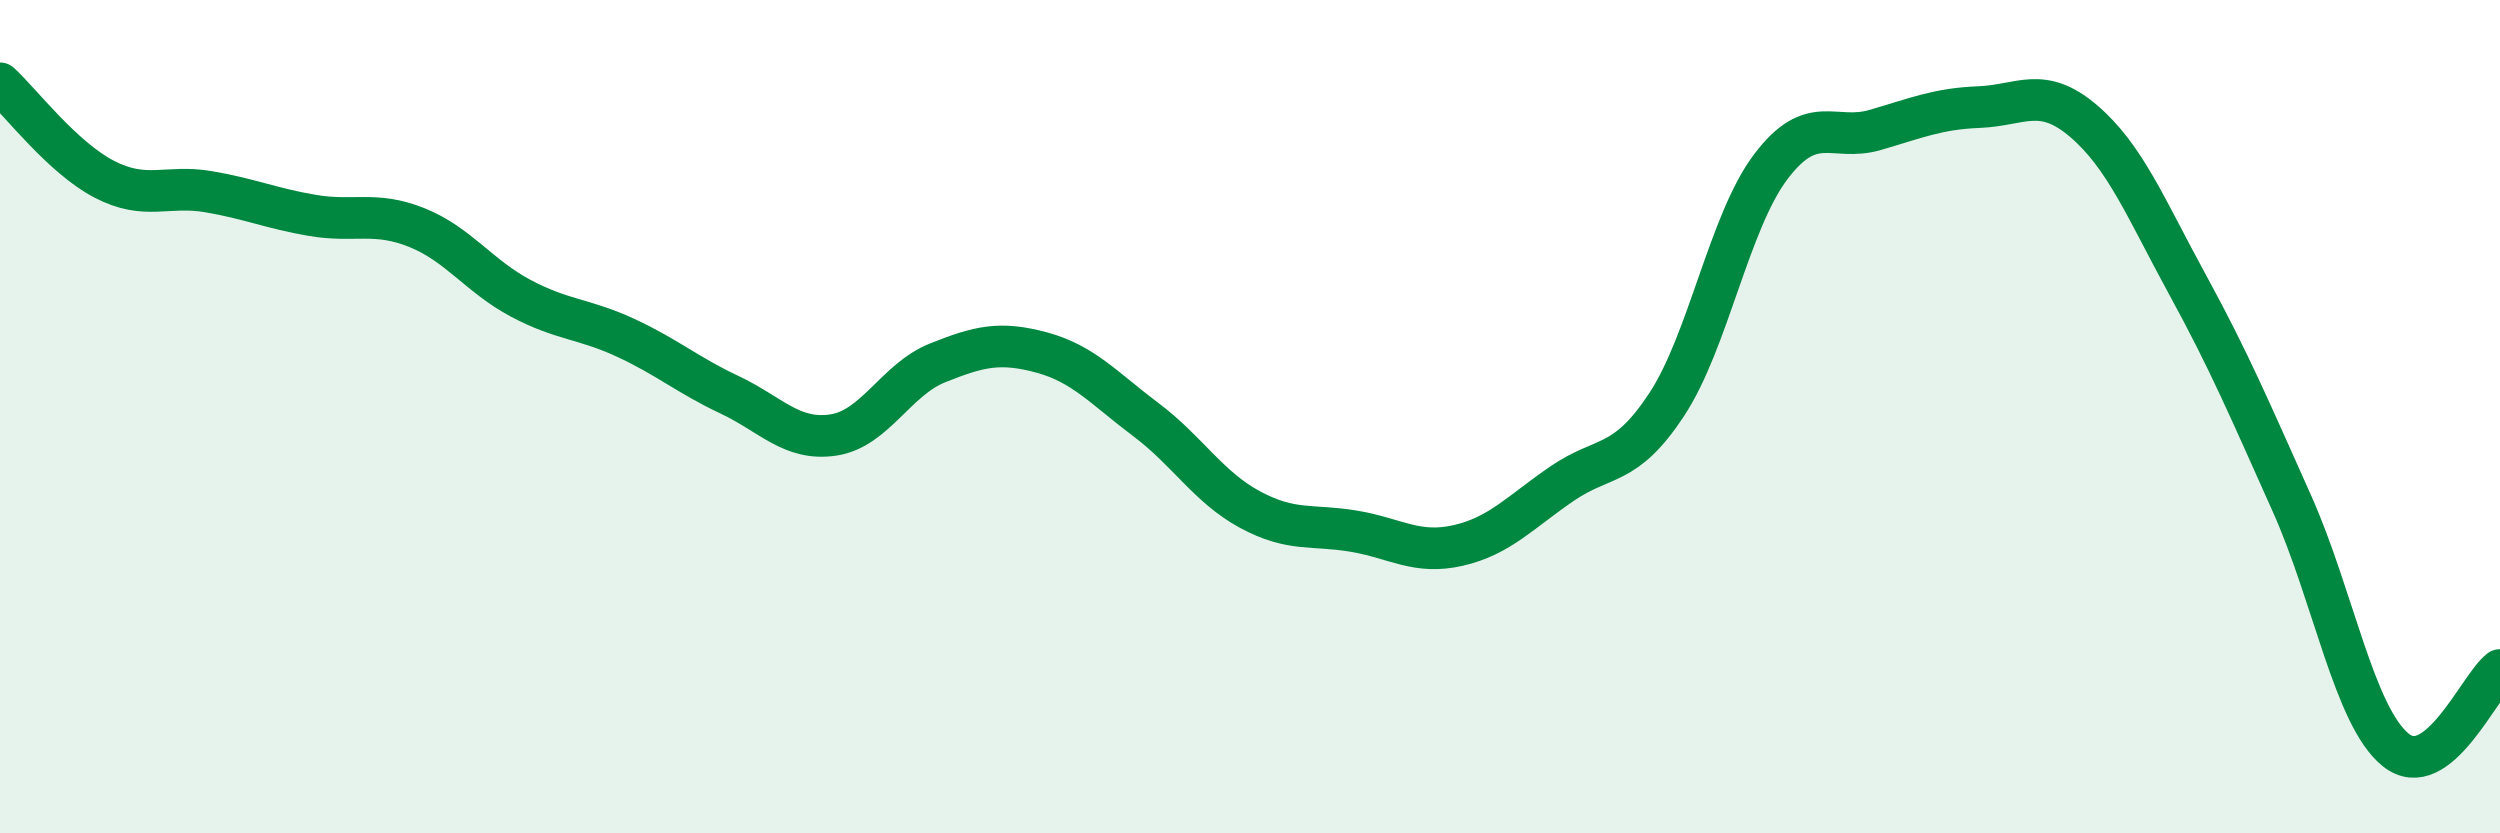
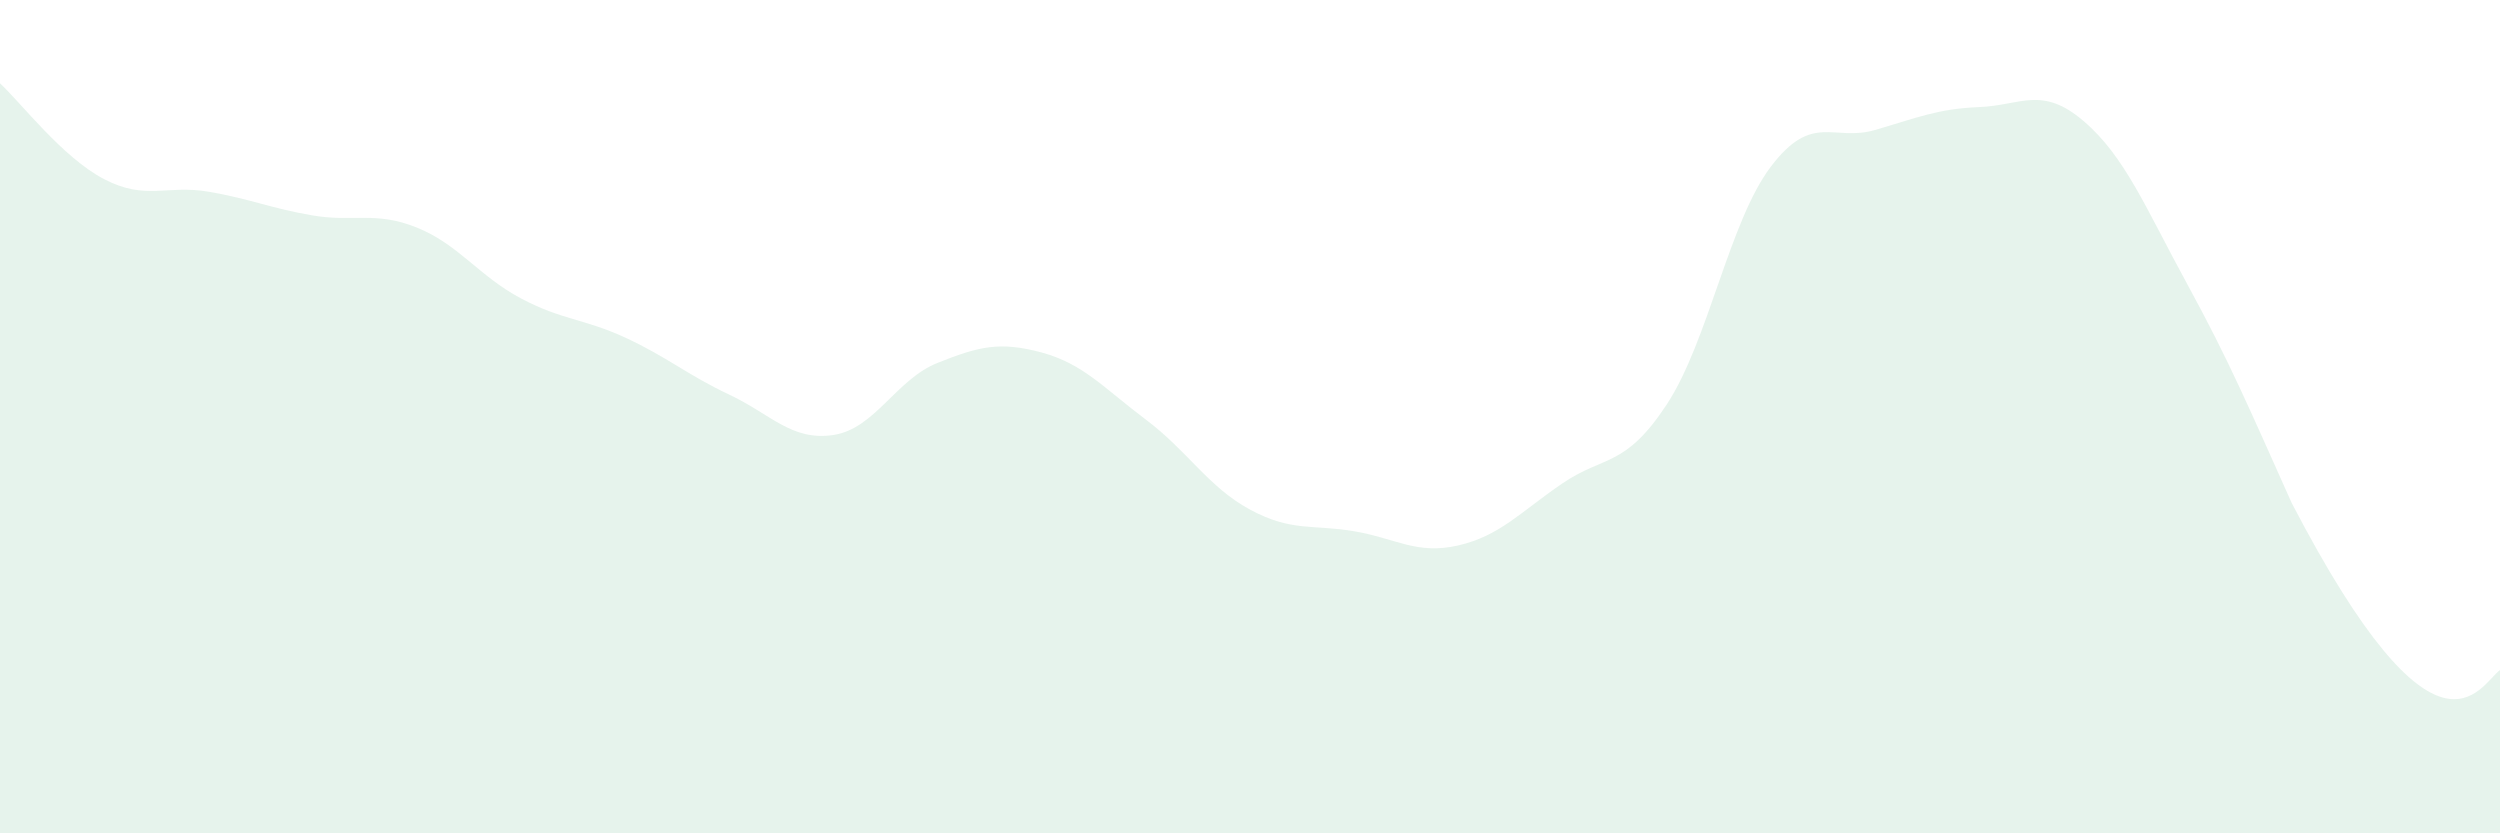
<svg xmlns="http://www.w3.org/2000/svg" width="60" height="20" viewBox="0 0 60 20">
-   <path d="M 0,2 C 0.5,2.46 1.5,3.78 2.5,4.3 C 3.5,4.82 4,4.43 5,4.6 C 6,4.77 6.5,5 7.5,5.17 C 8.5,5.34 9,5.06 10,5.46 C 11,5.86 11.5,6.63 12.5,7.16 C 13.5,7.69 14,7.64 15,8.1 C 16,8.56 16.5,9 17.5,9.47 C 18.5,9.94 19,10.59 20,10.44 C 21,10.29 21.5,9.11 22.5,8.71 C 23.5,8.31 24,8.19 25,8.46 C 26,8.73 26.5,9.32 27.5,10.07 C 28.5,10.82 29,11.69 30,12.23 C 31,12.77 31.5,12.58 32.5,12.75 C 33.5,12.92 34,13.32 35,13.09 C 36,12.86 36.5,12.28 37.5,11.6 C 38.5,10.92 39,11.23 40,9.71 C 41,8.19 41.5,5.32 42.5,4 C 43.5,2.68 44,3.41 45,3.12 C 46,2.83 46.5,2.61 47.5,2.57 C 48.5,2.53 49,2.05 50,2.9 C 51,3.75 51.5,5 52.5,6.83 C 53.5,8.66 54,9.84 55,12.07 C 56,14.3 56.5,17.2 57.5,18 C 58.5,18.8 59.5,16.46 60,16.08L60 20L0 20Z" fill="#008740" opacity="0.1" stroke-linecap="round" stroke-linejoin="round" />
-   <path d="M 0,2 C 0.5,2.46 1.5,3.78 2.5,4.3 C 3.5,4.82 4,4.43 5,4.6 C 6,4.77 6.5,5 7.5,5.17 C 8.5,5.34 9,5.06 10,5.46 C 11,5.86 11.5,6.63 12.5,7.16 C 13.5,7.69 14,7.64 15,8.1 C 16,8.56 16.5,9 17.5,9.47 C 18.5,9.94 19,10.59 20,10.44 C 21,10.29 21.5,9.11 22.5,8.71 C 23.5,8.31 24,8.19 25,8.46 C 26,8.73 26.5,9.32 27.5,10.07 C 28.5,10.82 29,11.69 30,12.23 C 31,12.77 31.5,12.58 32.5,12.75 C 33.5,12.92 34,13.32 35,13.09 C 36,12.86 36.5,12.28 37.5,11.6 C 38.5,10.92 39,11.23 40,9.71 C 41,8.19 41.5,5.32 42.5,4 C 43.5,2.68 44,3.41 45,3.12 C 46,2.83 46.5,2.61 47.5,2.57 C 48.5,2.53 49,2.05 50,2.9 C 51,3.75 51.5,5 52.5,6.83 C 53.5,8.66 54,9.84 55,12.07 C 56,14.3 56.5,17.2 57.5,18 C 58.5,18.8 59.5,16.46 60,16.08" stroke="#008740" stroke-width="1" fill="none" stroke-linecap="round" stroke-linejoin="round" />
+   <path d="M 0,2 C 0.5,2.46 1.5,3.78 2.5,4.3 C 3.5,4.82 4,4.43 5,4.6 C 6,4.77 6.5,5 7.5,5.17 C 8.5,5.34 9,5.06 10,5.46 C 11,5.86 11.5,6.63 12.5,7.16 C 13.5,7.69 14,7.64 15,8.1 C 16,8.56 16.5,9 17.5,9.47 C 18.5,9.94 19,10.59 20,10.44 C 21,10.29 21.5,9.11 22.5,8.71 C 23.5,8.31 24,8.19 25,8.46 C 26,8.73 26.5,9.32 27.5,10.07 C 28.5,10.82 29,11.69 30,12.23 C 31,12.77 31.5,12.58 32.5,12.75 C 33.5,12.92 34,13.32 35,13.09 C 36,12.86 36.5,12.28 37.5,11.6 C 38.5,10.92 39,11.23 40,9.71 C 41,8.19 41.5,5.32 42.5,4 C 43.5,2.68 44,3.41 45,3.12 C 46,2.83 46.5,2.61 47.5,2.57 C 48.5,2.53 49,2.05 50,2.9 C 51,3.75 51.5,5 52.5,6.83 C 53.5,8.66 54,9.84 55,12.07 C 58.5,18.8 59.5,16.46 60,16.08L60 20L0 20Z" fill="#008740" opacity="0.1" stroke-linecap="round" stroke-linejoin="round" />
</svg>